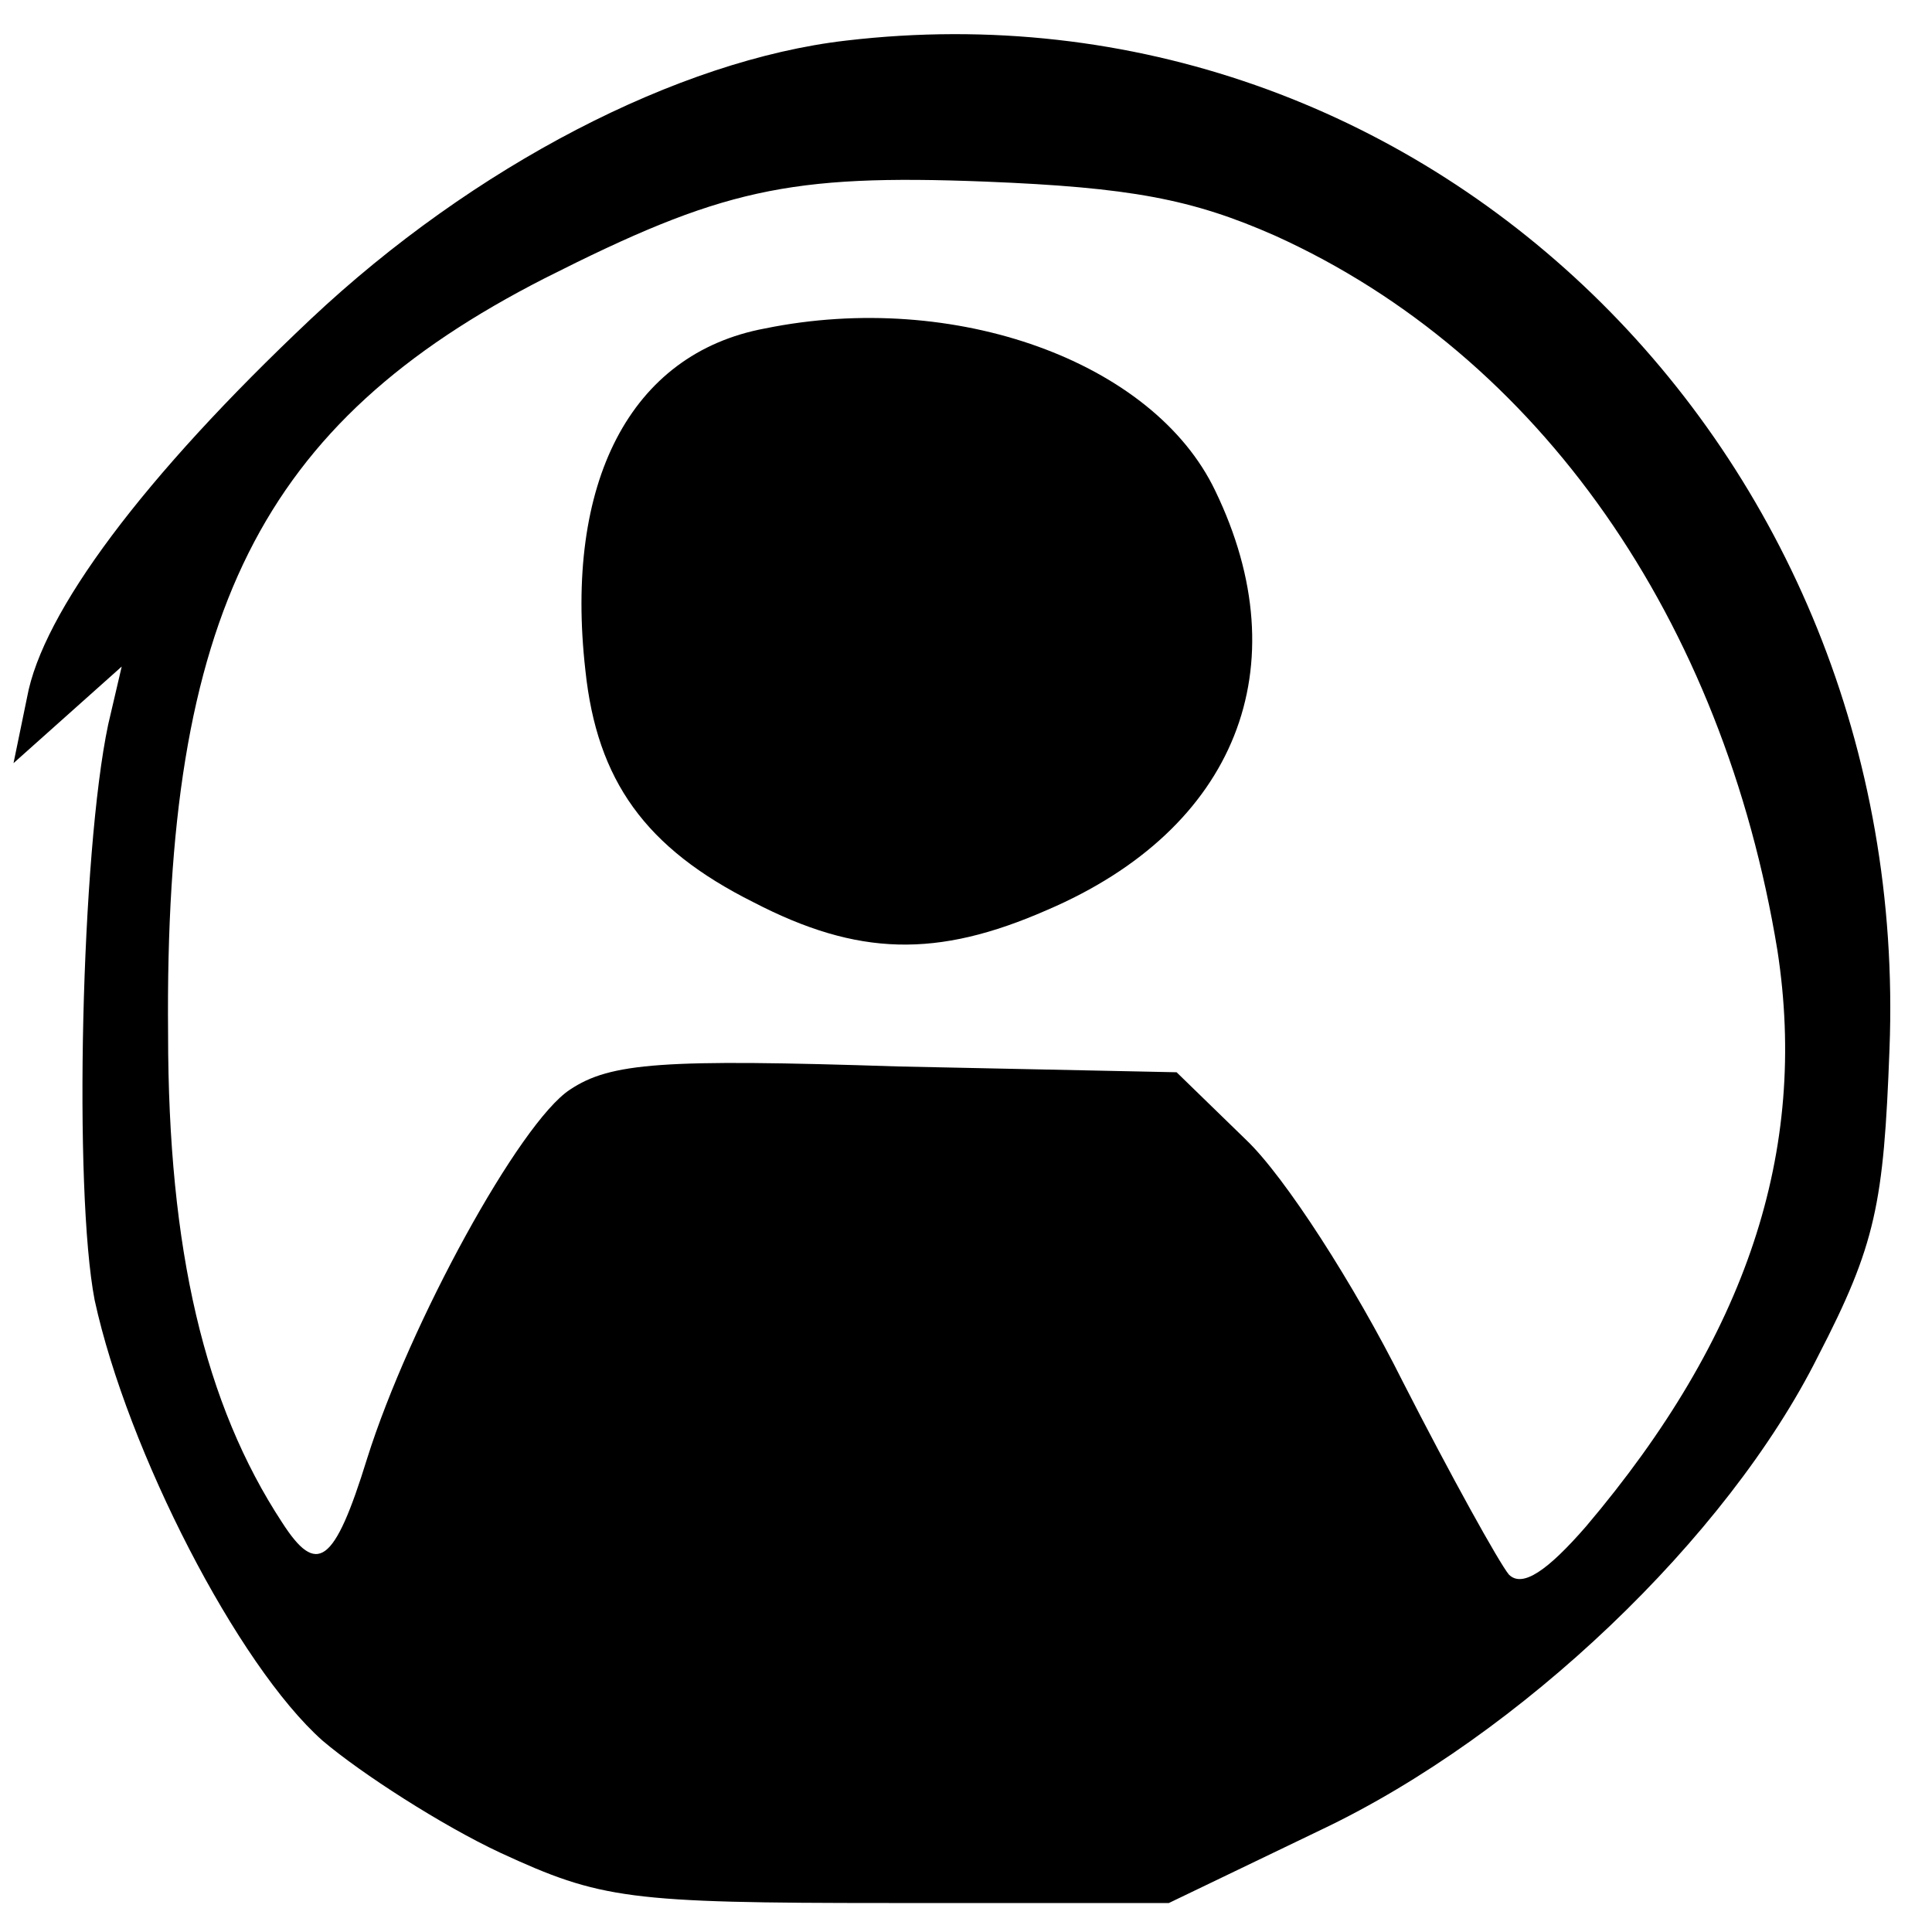
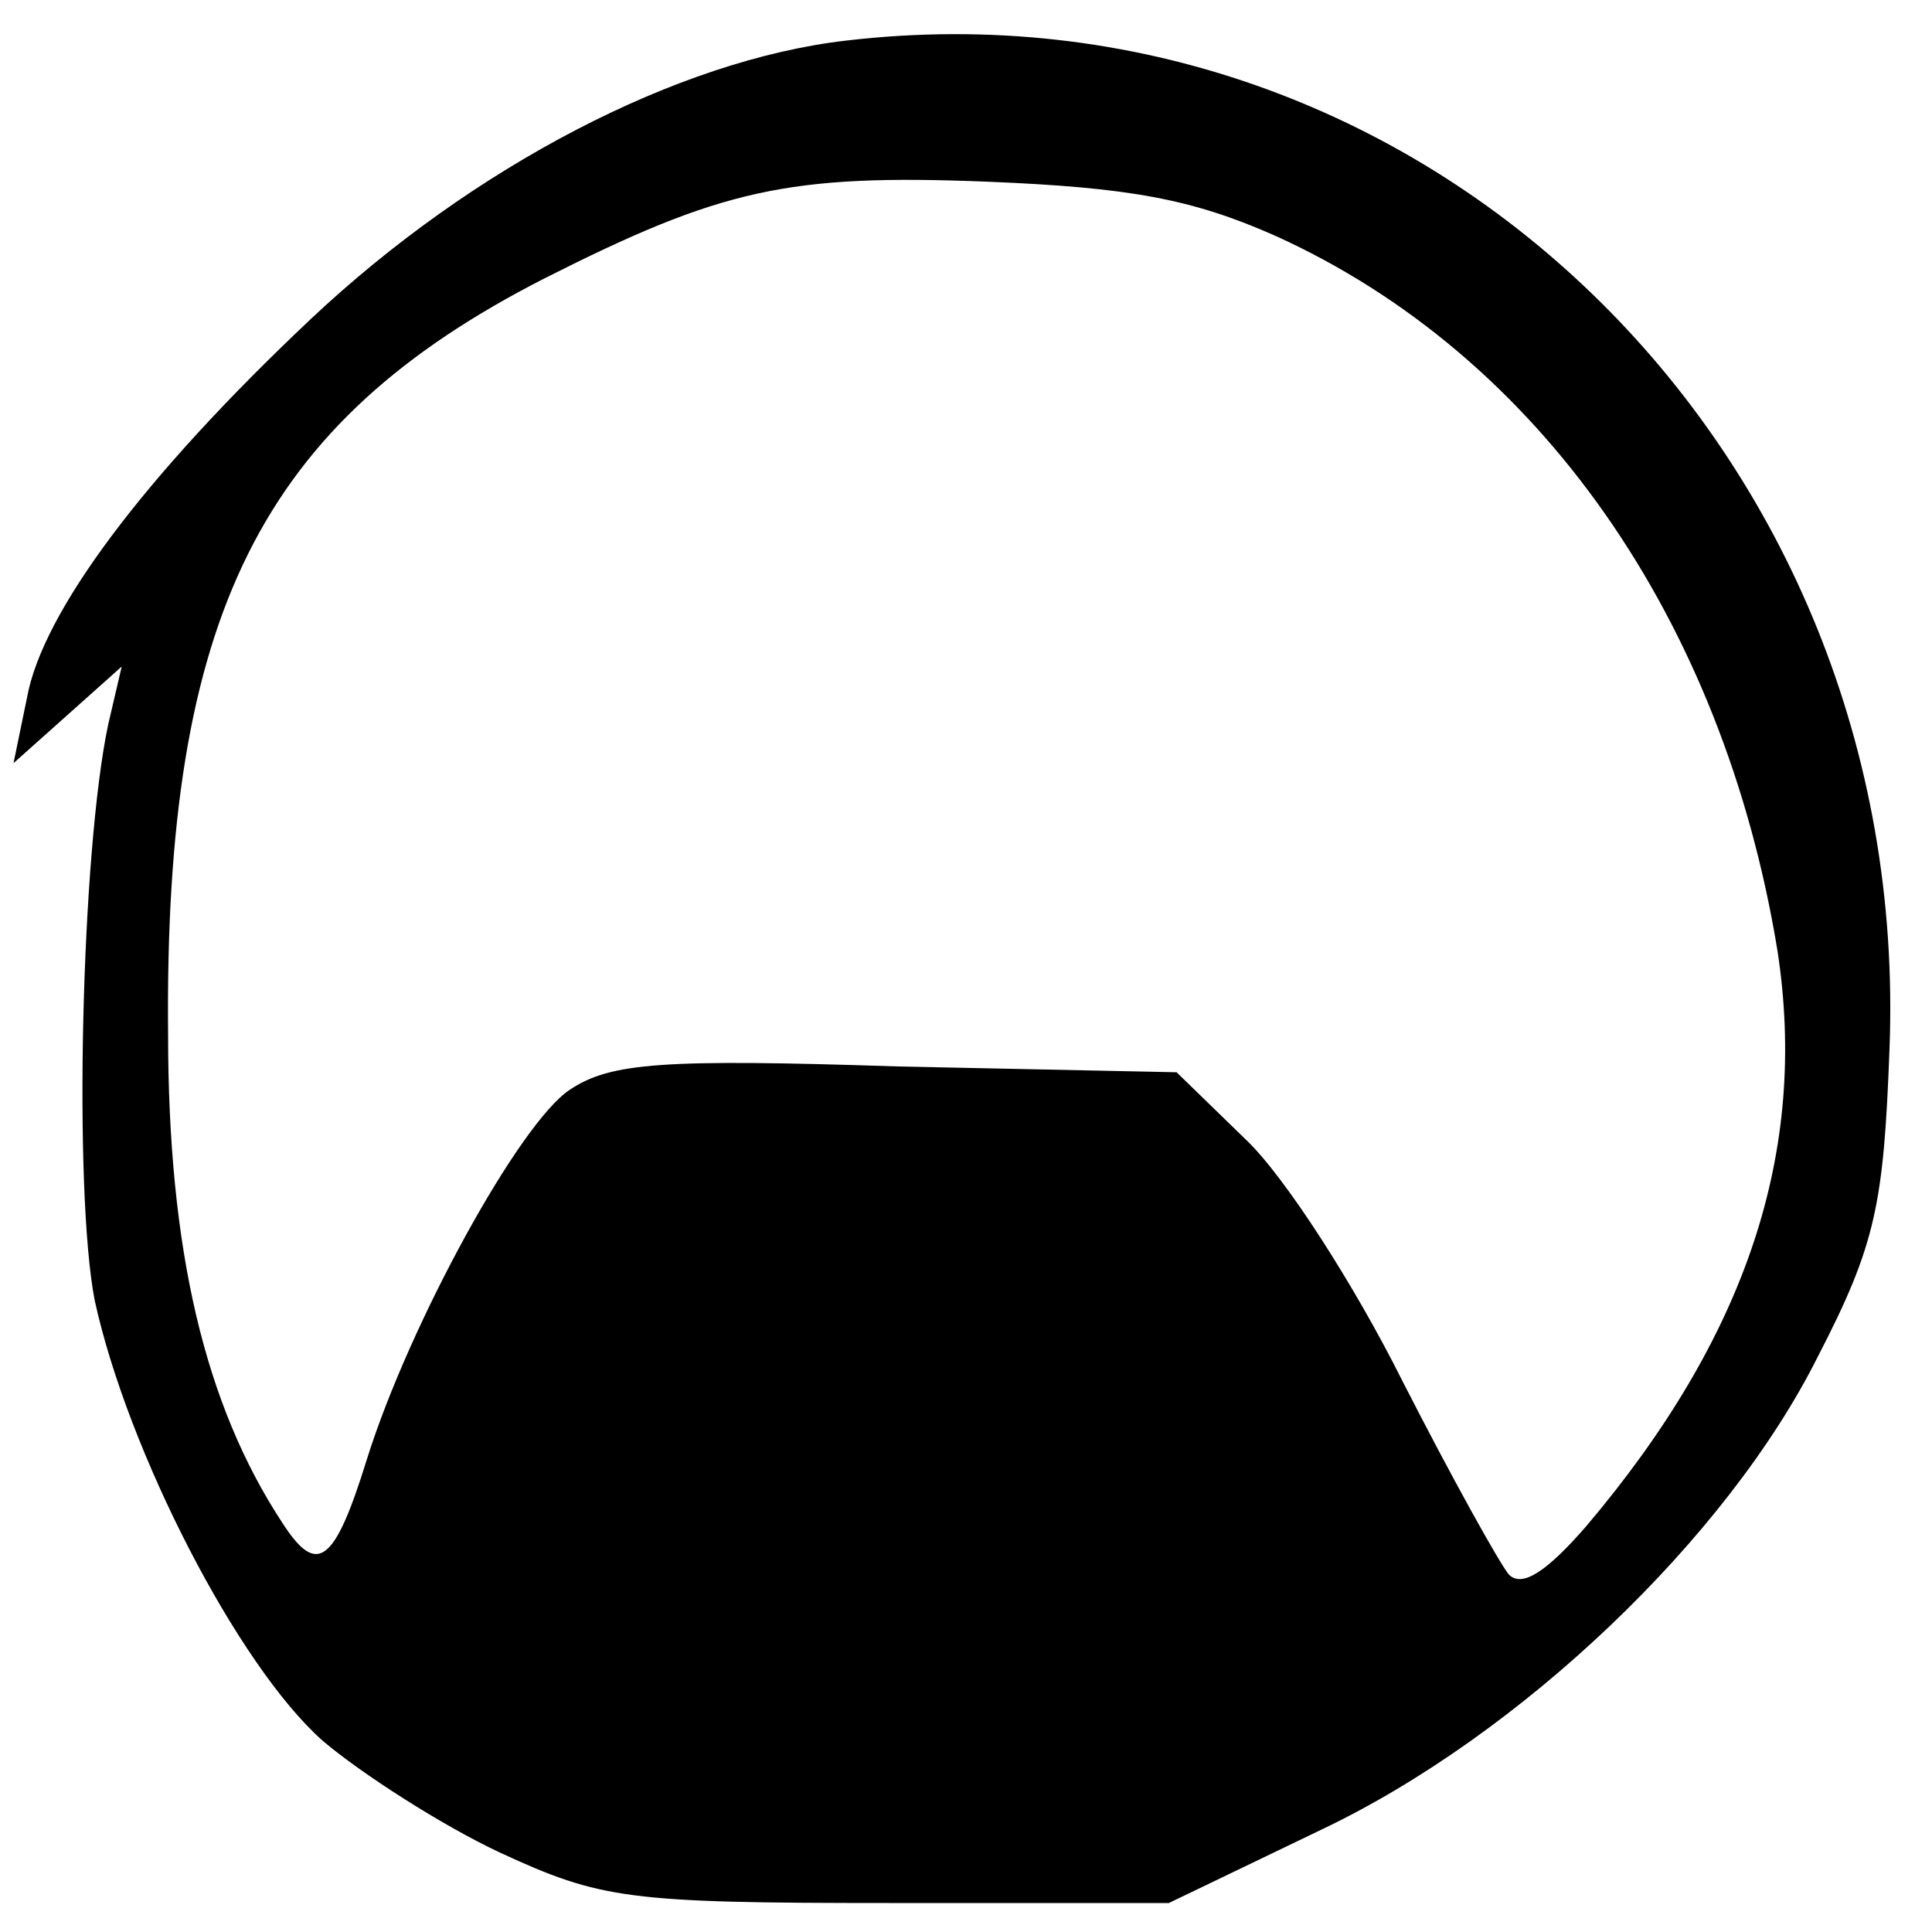
<svg xmlns="http://www.w3.org/2000/svg" version="1.0" width="100pt" height="100pt" viewBox="0 0 100 100" preserveAspectRatio="xMidYMid meet">
  <g transform="translate(0,100) scale(0.1,-0.1)" stroke="none">
    <path d="M438 979 c-87 -10 -193 -65 -277 -144 -87 -82 -139 -152 -147 -196 l-7 -34 28 25 28 25 -7 -30 c-14 -66 -18 -241 -7 -298 17 -78 74 -189 118 -228 20 -17 62 -44 92 -58 52 -24 66 -26 201 -26 l145 0 79 38 c103 49 210 151 257 245 30 58 34 79 37 159 12 311 -242 557 -540 522z m222 -101 c137 -62 232 -199 260 -370 16 -104 -16 -200 -99 -298 -20 -23 -33 -32 -40 -25 -5 6 -30 51 -55 100 -25 50 -61 106 -81 125 l-36 35 -144 3 c-122 4 -149 2 -170 -12 -26 -17 -83 -121 -105 -191 -17 -55 -26 -61 -44 -33 -40 61 -59 141 -59 253 -2 217 48 316 195 391 91 46 126 54 228 50 75 -3 107 -9 150 -28z" />
-     <path d="M396 830 c-70 -13 -104 -80 -93 -177 6 -57 31 -92 87 -120 54 -28 95 -29 152 -4 98 42 131 126 87 217 -32 67 -135 104 -233 84z" />
  </g>
</svg>